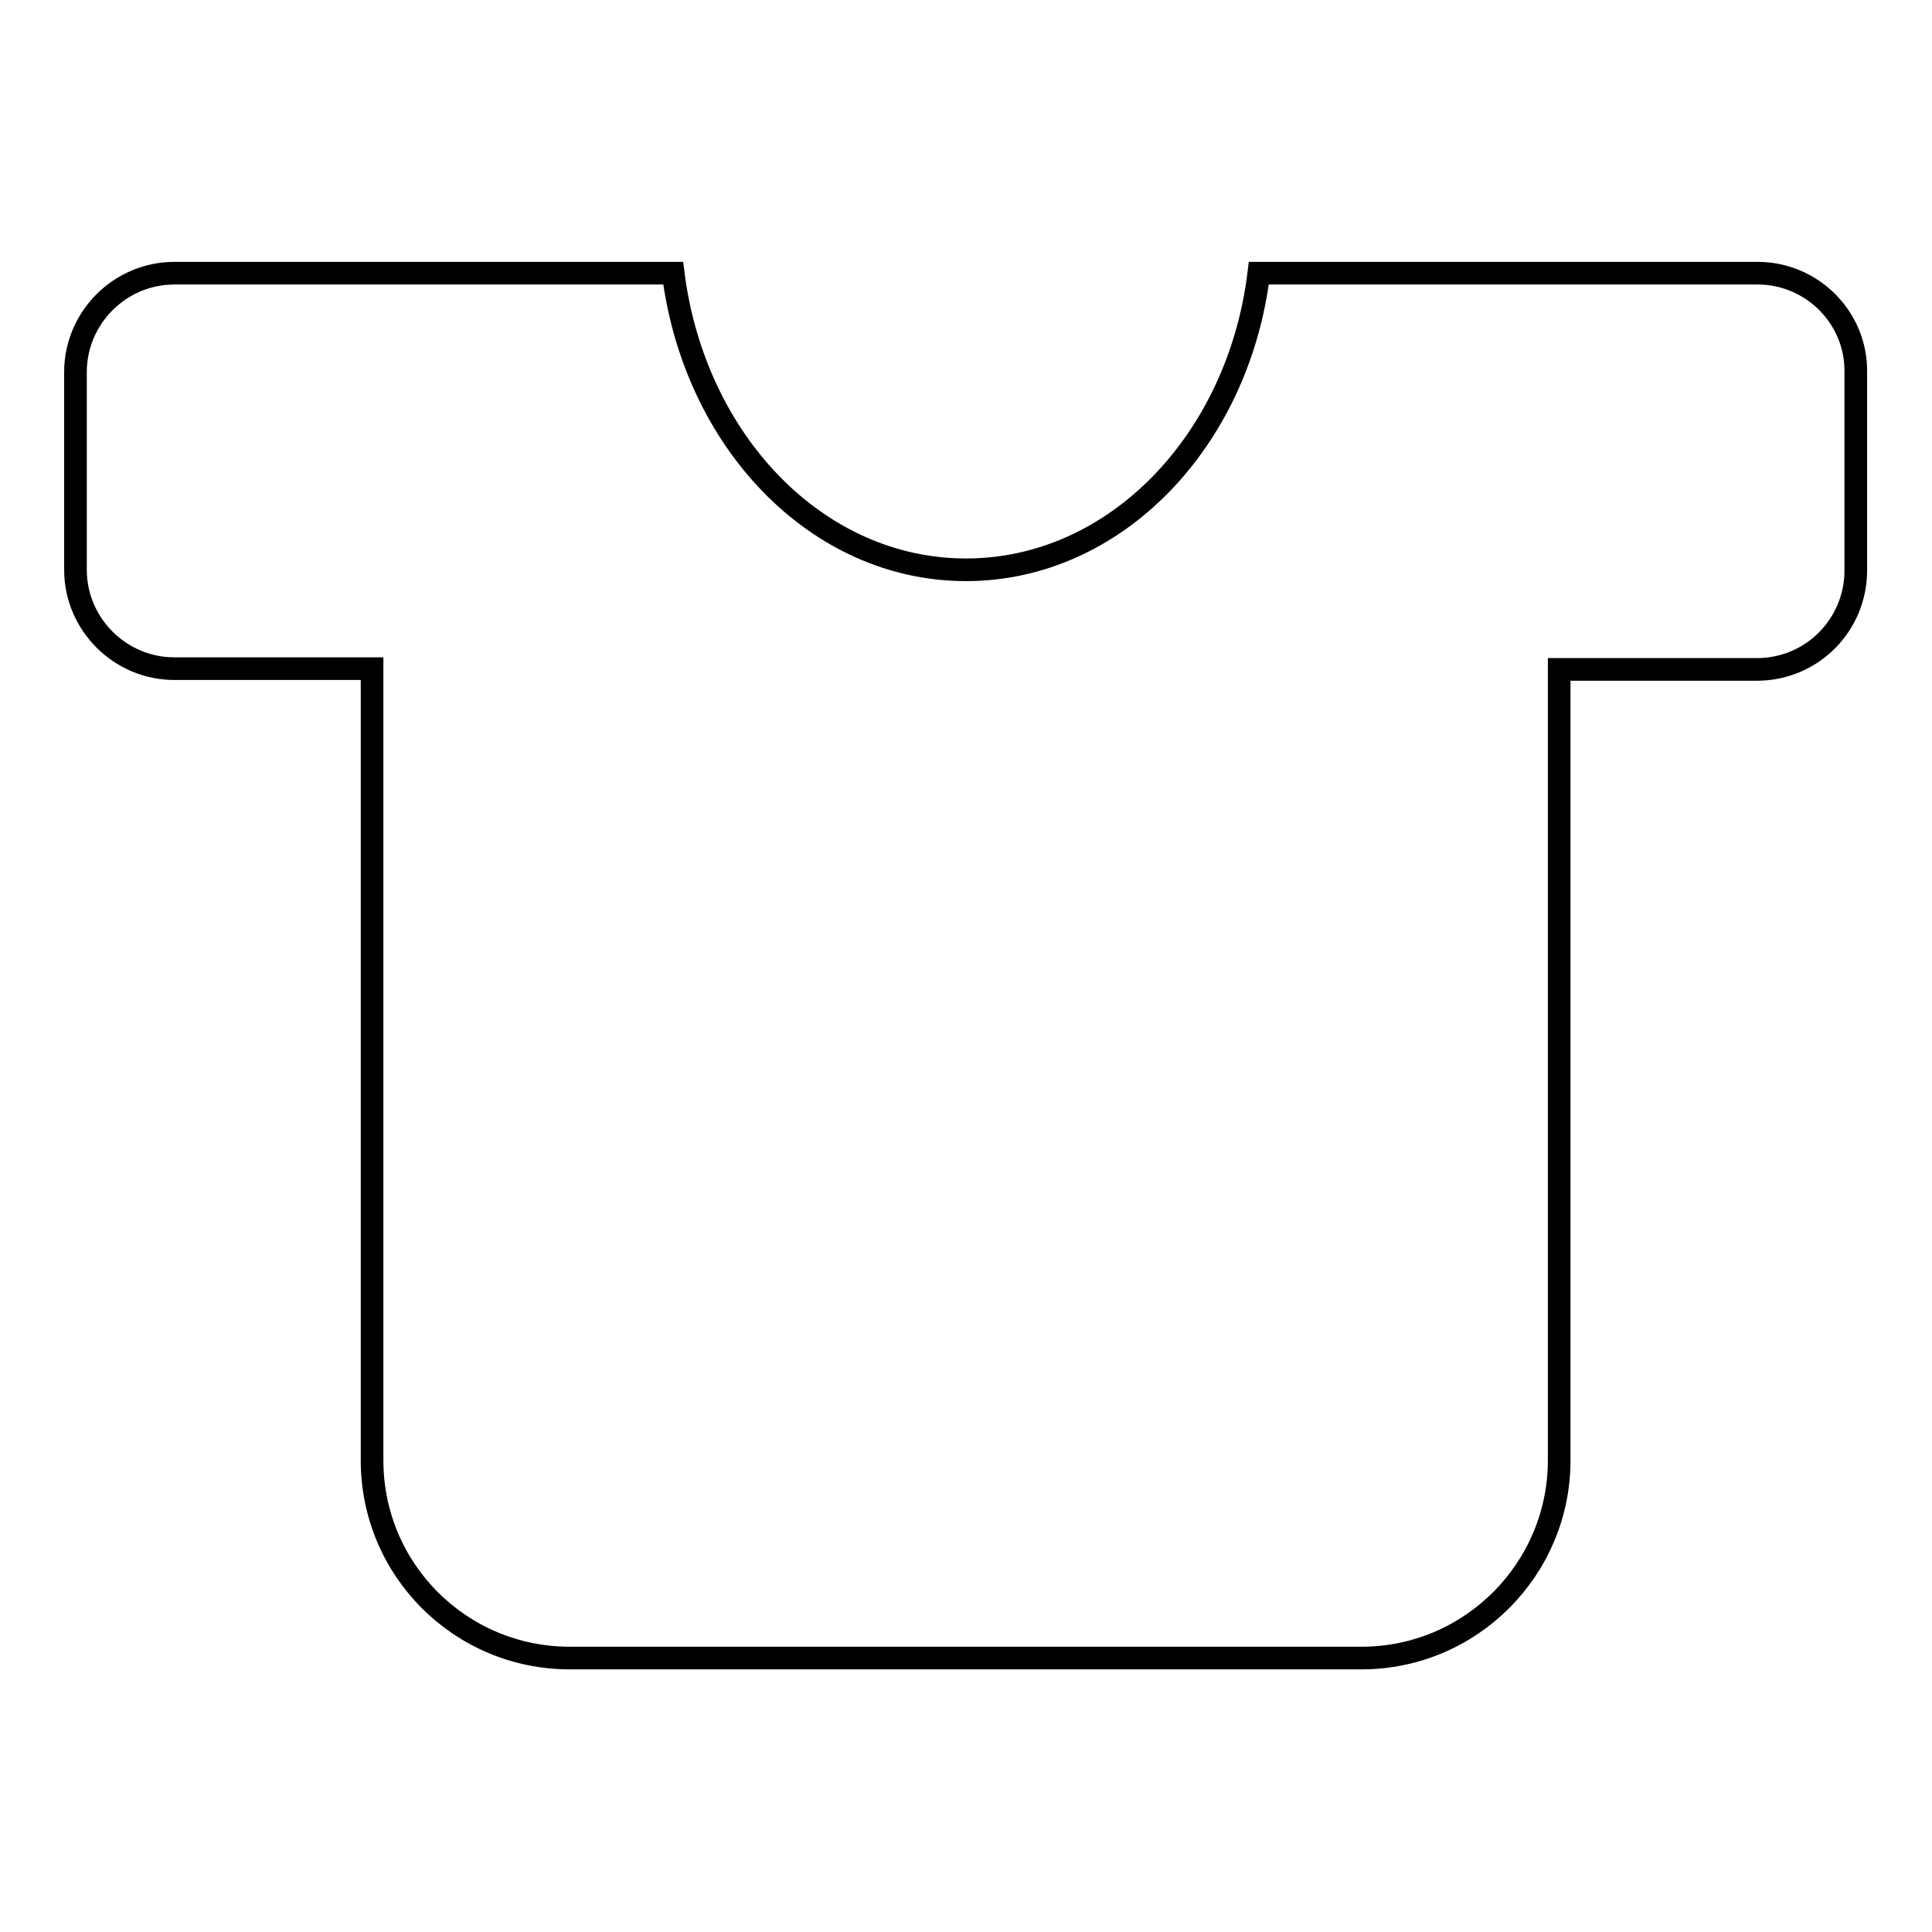
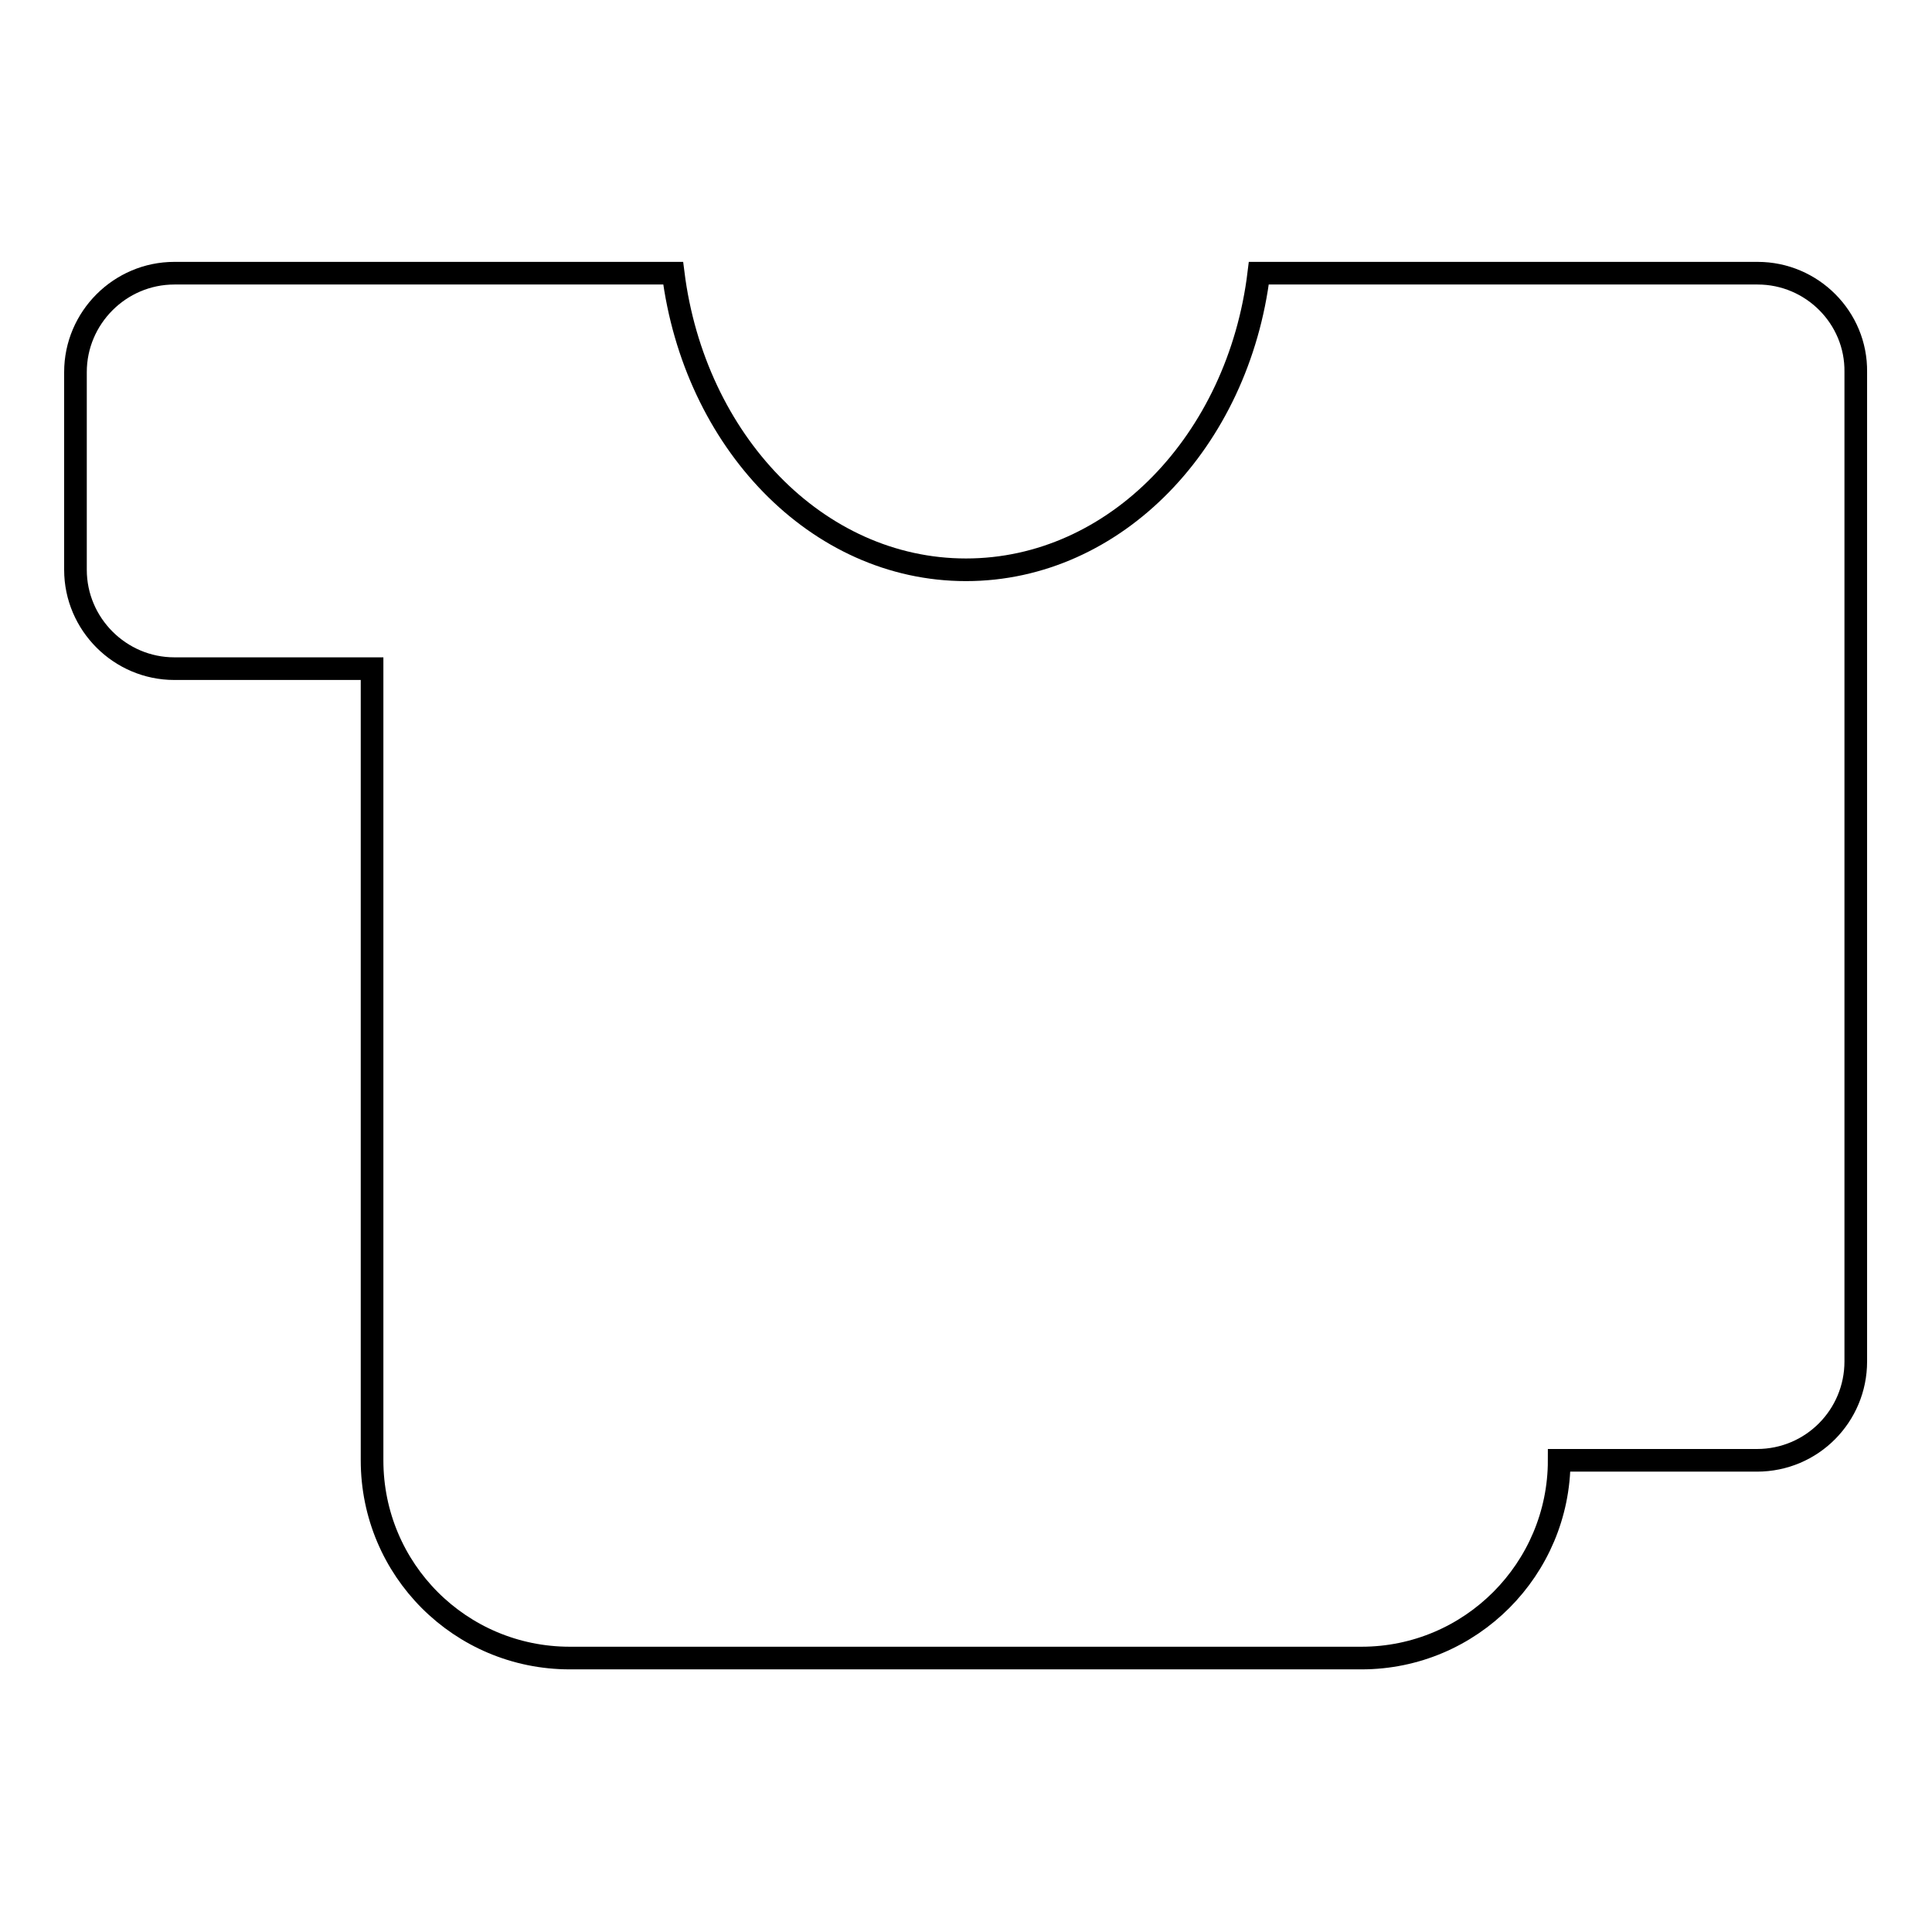
<svg xmlns="http://www.w3.org/2000/svg" version="1.1" x="0px" y="0px" viewBox="0 0 256 256" enable-background="new 0 0 256 256" xml:space="preserve">
  <g>
    <g>
-       <path stroke-width="3" fill-opacity="0" stroke="#000000" d="M232.9,36.2h-66.1c-2.7,22.2-19,39.3-38.8,39.3S92,58.4,89.2,36.2H23.1c-7.2,0-13.1,5.9-13.1,13.1v26.2c0,7.2,5.9,13.1,13.1,13.1h26.2v104.9c0,14.5,11.7,26.2,26.2,26.2h104.9c14.5,0,26.2-11.8,26.2-26.2V88.7h26.2c7.3,0,13.1-5.9,13.1-13.1V49.3C246,42.1,240.1,36.2,232.9,36.2z" />
+       <path stroke-width="3" fill-opacity="0" stroke="#000000" d="M232.9,36.2h-66.1c-2.7,22.2-19,39.3-38.8,39.3S92,58.4,89.2,36.2H23.1c-7.2,0-13.1,5.9-13.1,13.1v26.2c0,7.2,5.9,13.1,13.1,13.1h26.2v104.9c0,14.5,11.7,26.2,26.2,26.2h104.9c14.5,0,26.2-11.8,26.2-26.2h26.2c7.3,0,13.1-5.9,13.1-13.1V49.3C246,42.1,240.1,36.2,232.9,36.2z" />
    </g>
  </g>
</svg>